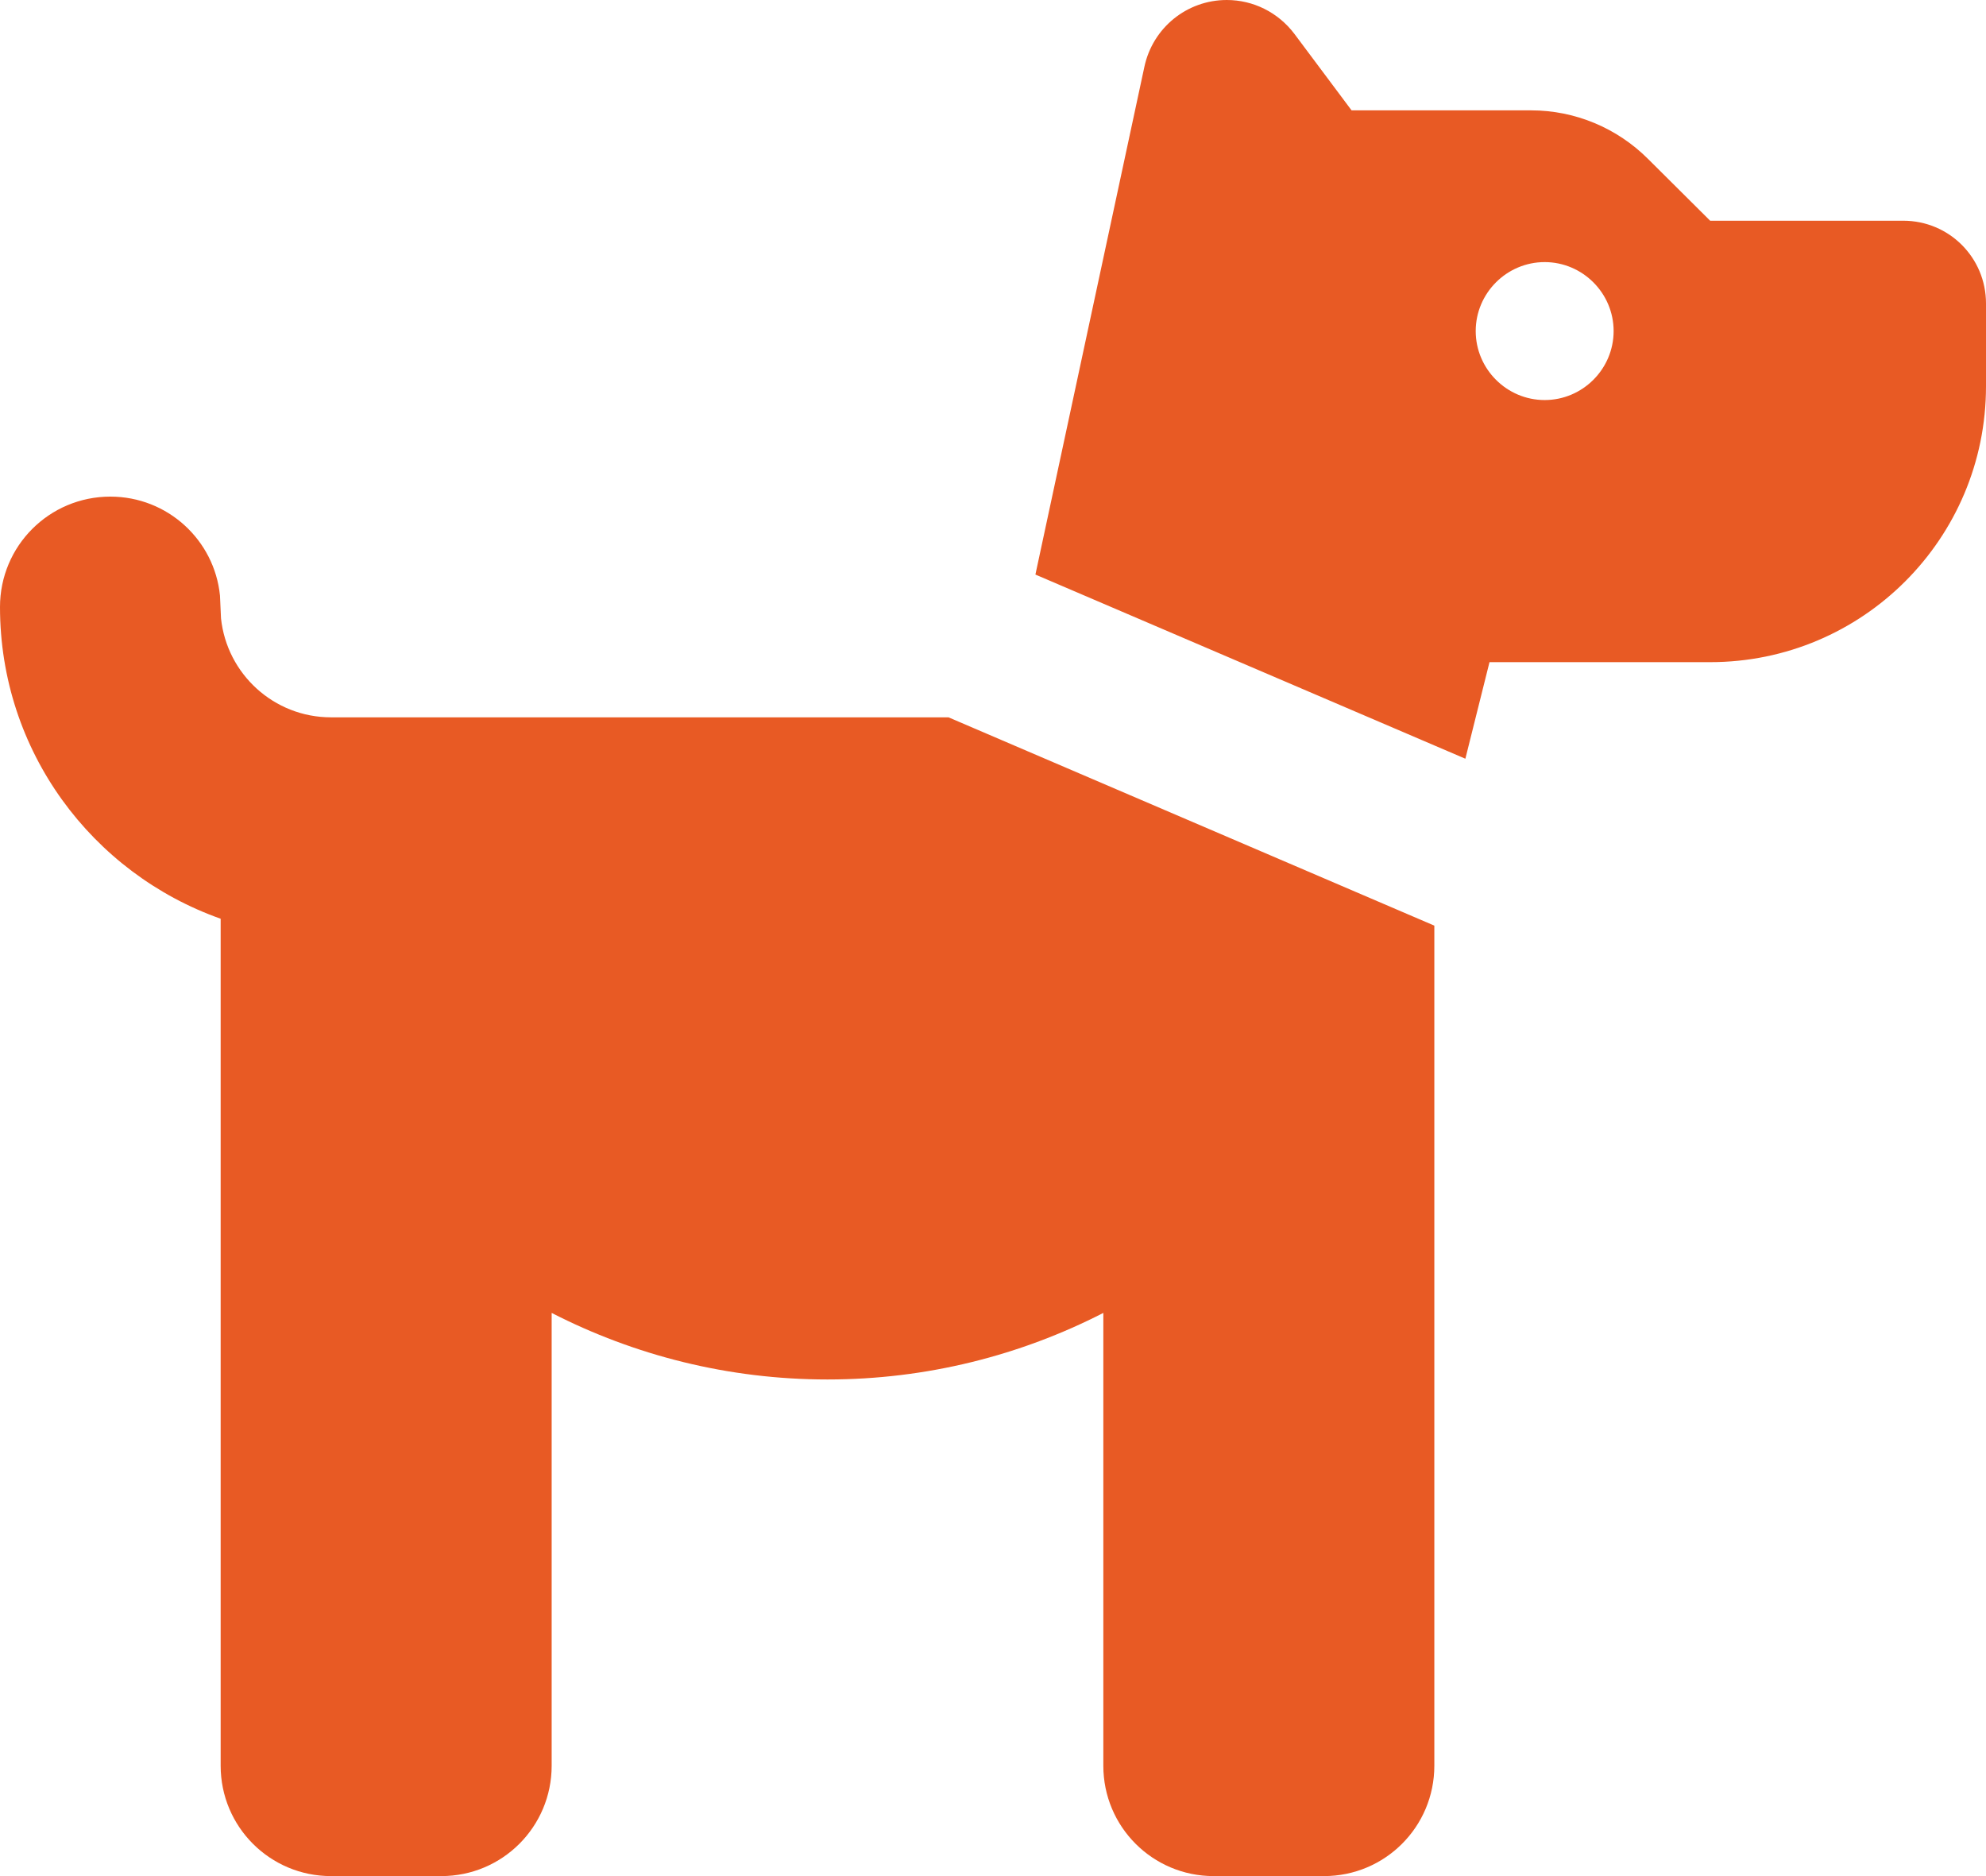
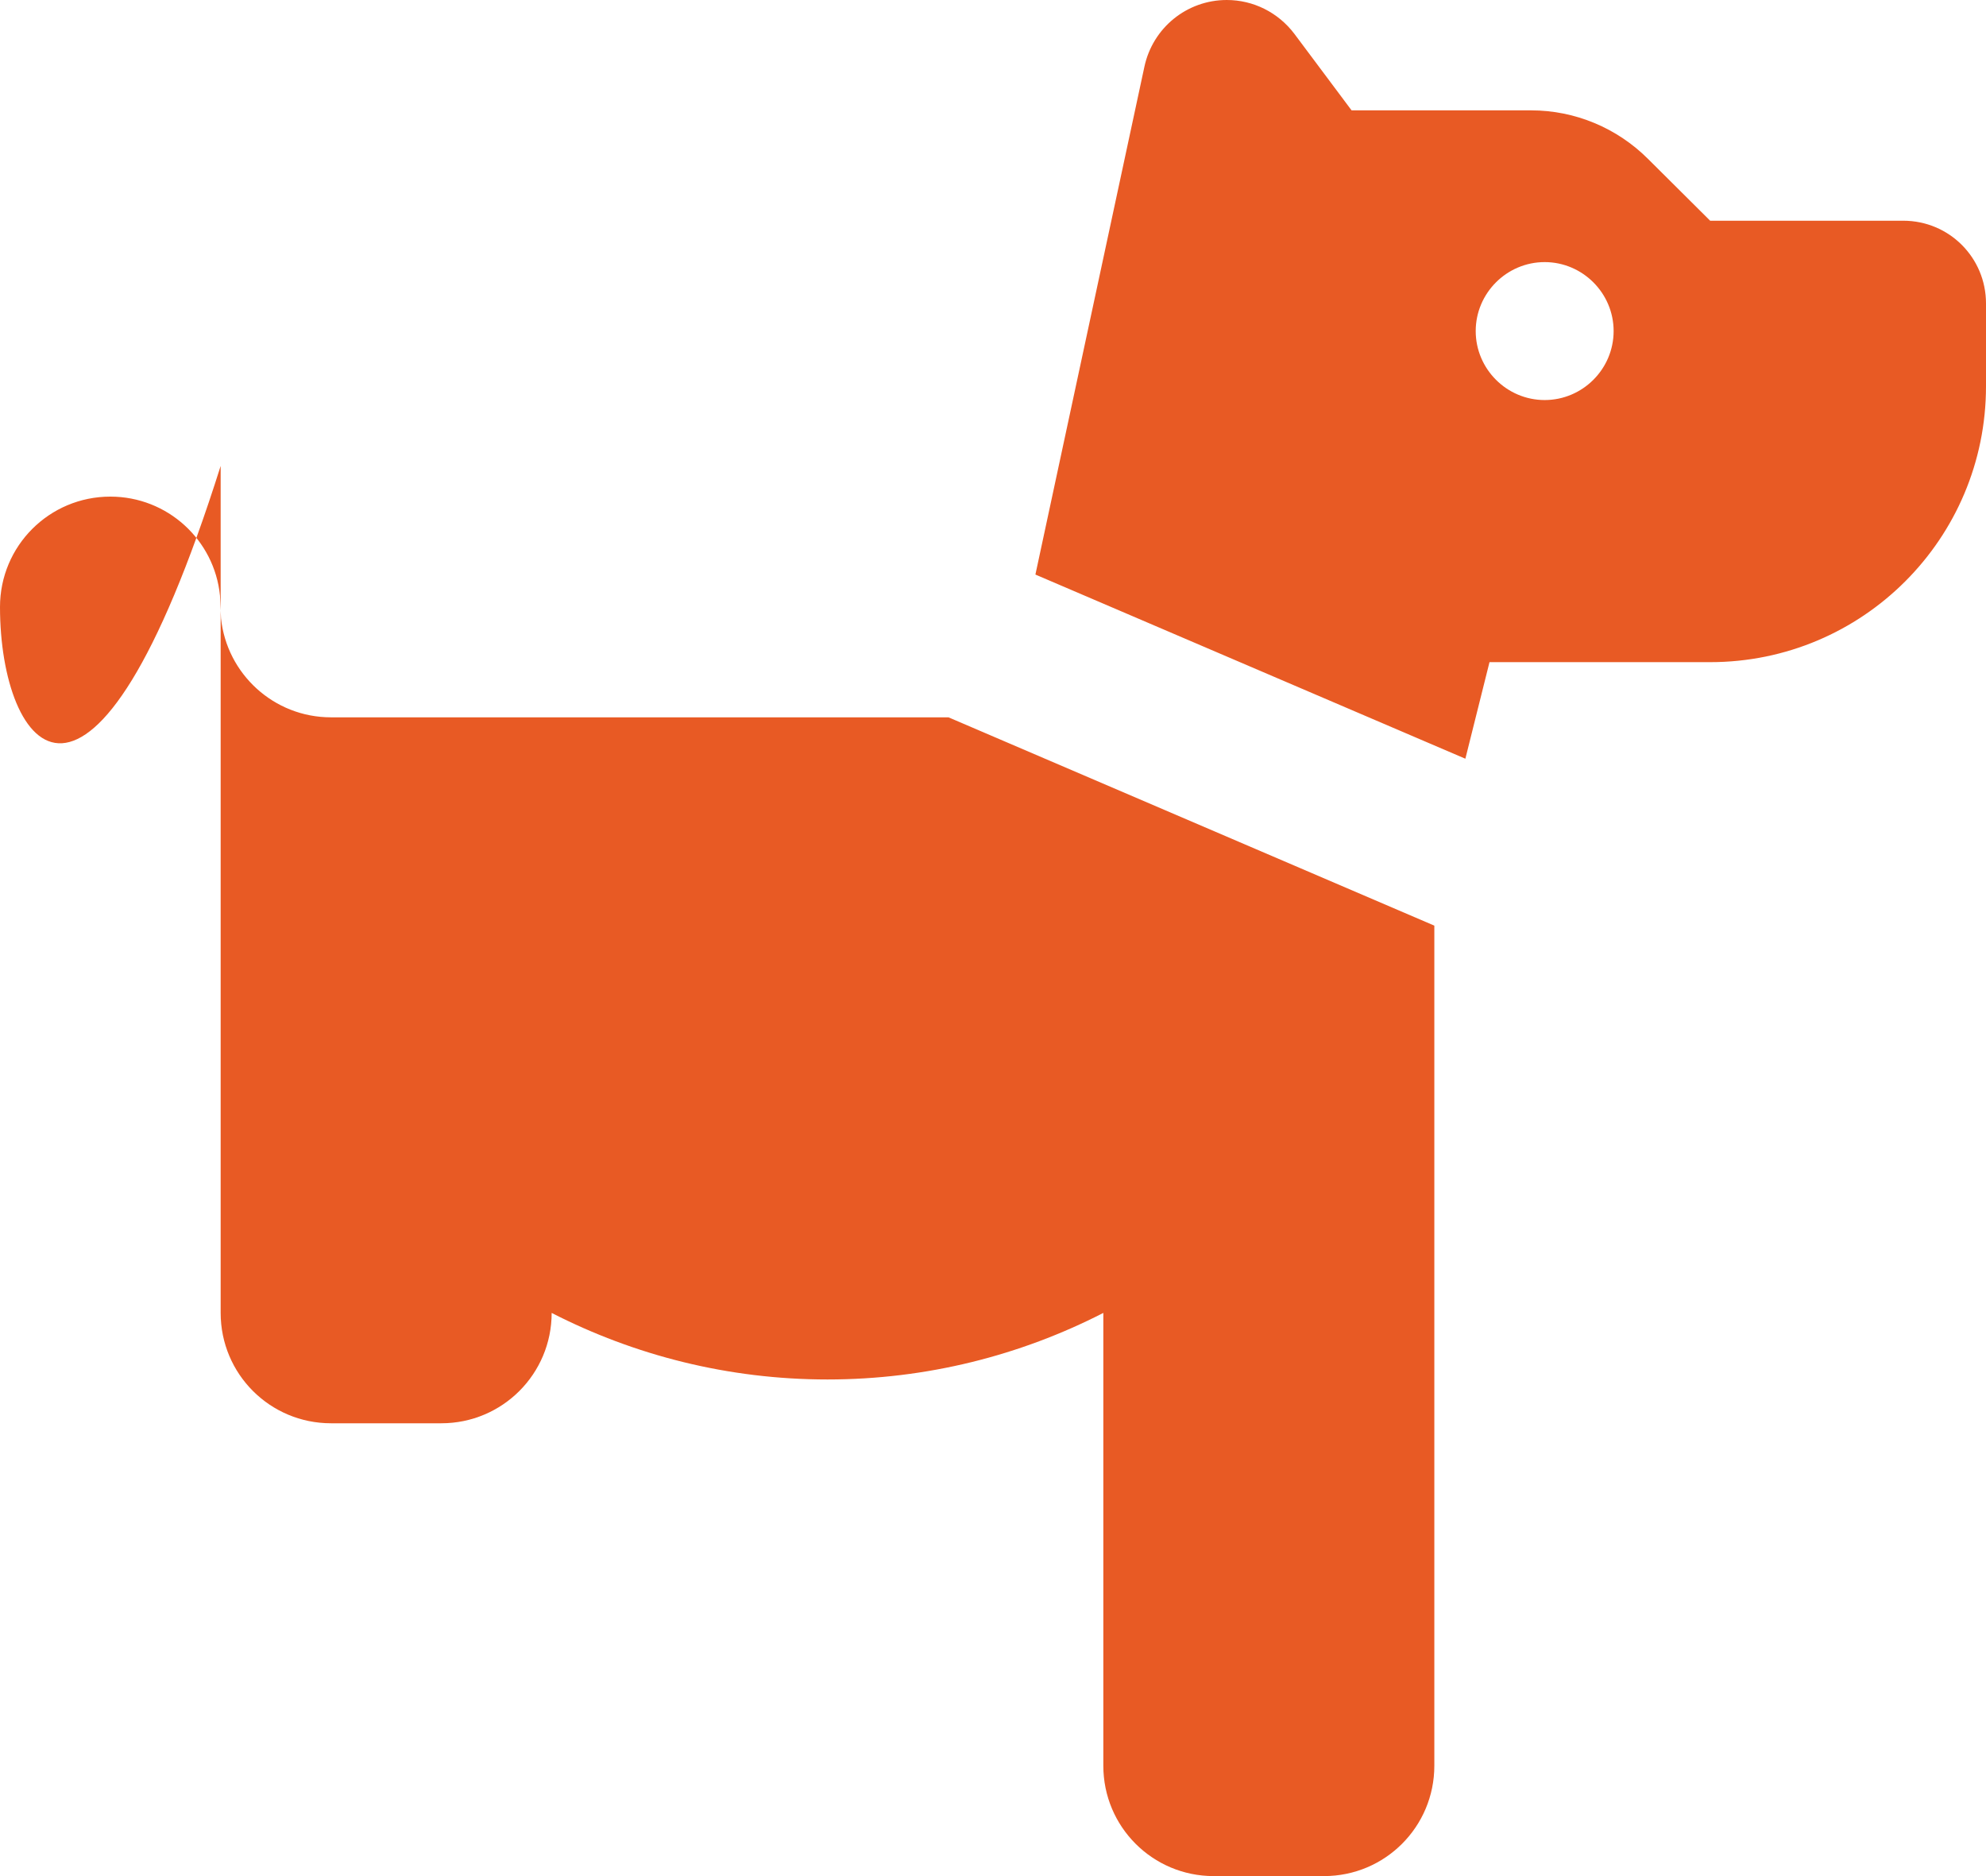
<svg xmlns="http://www.w3.org/2000/svg" id="Layer_2" data-name="Layer 2" viewBox="0 0 576 544">
  <defs>
    <style>
      .cls-1 {
        fill: #e85a24;
      }
    </style>
  </defs>
  <g id="Layer_3" data-name="Layer 3">
-     <path class="cls-1" d="M32,144c16.6,0,30.2,12.6,31.8,28.7l.3,6.6c1.7,16.1,15.3,28.7,31.9,28.7h179.1l140.9,60.4v243.6c0,17.7-14.3,32-32,32h-32c-17.7,0-32-14.3-32-32v-131.3c-24,12.3-51.2,19.3-80,19.3s-56-7-80-19.3v131.3c0,17.7-14.3,32-32,32h-32c-17.7,0-32-14.3-32-32v-245.6C26.7,253.2,0,217.8,0,176c0-17.7,14.3-32,32-32ZM355.8,0c7.7,0,14.9,3.6,19.6,9.8l16.6,22.2h52.1c12.7,0,24.9,5.1,33.9,14.1l18,17.9h56c13.3,0,24,10.7,24,24v24c0,44.2-35.8,80-80,80h-64l-7,28-124.7-53.4,31.6-147.2c2.4-11.3,12.3-19.4,23.9-19.4ZM448,76c-11,0-20,9-20,20s9,20,20,20,20-9,20-20-9-20-20-20Z" />
+     <path class="cls-1" d="M32,144c16.6,0,30.2,12.6,31.8,28.7l.3,6.6c1.7,16.1,15.3,28.7,31.9,28.7h179.1l140.9,60.4v243.6c0,17.7-14.3,32-32,32h-32c-17.7,0-32-14.3-32-32v-131.3c-24,12.3-51.2,19.3-80,19.3s-56-7-80-19.3c0,17.7-14.3,32-32,32h-32c-17.7,0-32-14.3-32-32v-245.6C26.7,253.2,0,217.8,0,176c0-17.7,14.3-32,32-32ZM355.8,0c7.7,0,14.9,3.6,19.6,9.8l16.6,22.2h52.1c12.7,0,24.9,5.1,33.9,14.1l18,17.9h56c13.3,0,24,10.7,24,24v24c0,44.2-35.8,80-80,80h-64l-7,28-124.7-53.4,31.6-147.2c2.4-11.3,12.3-19.4,23.9-19.4ZM448,76c-11,0-20,9-20,20s9,20,20,20,20-9,20-20-9-20-20-20Z" />
  </g>
</svg>